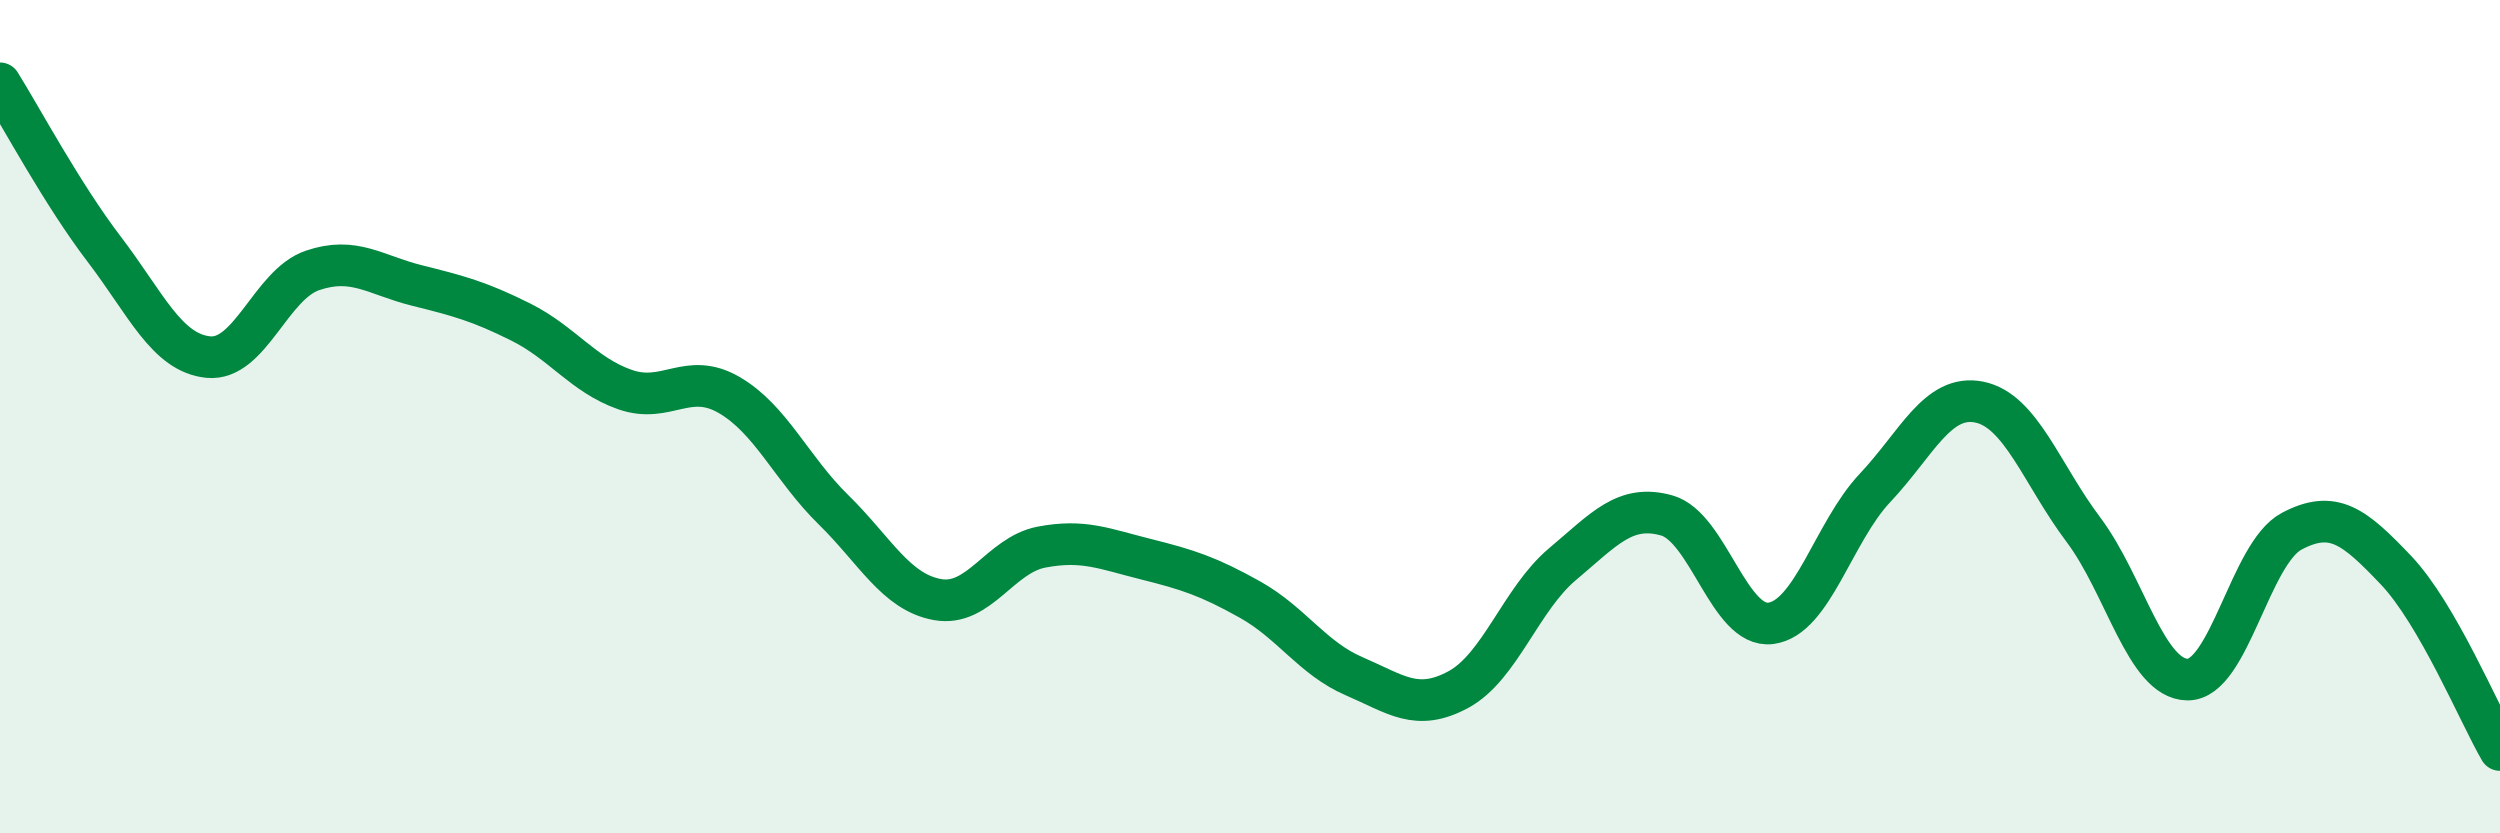
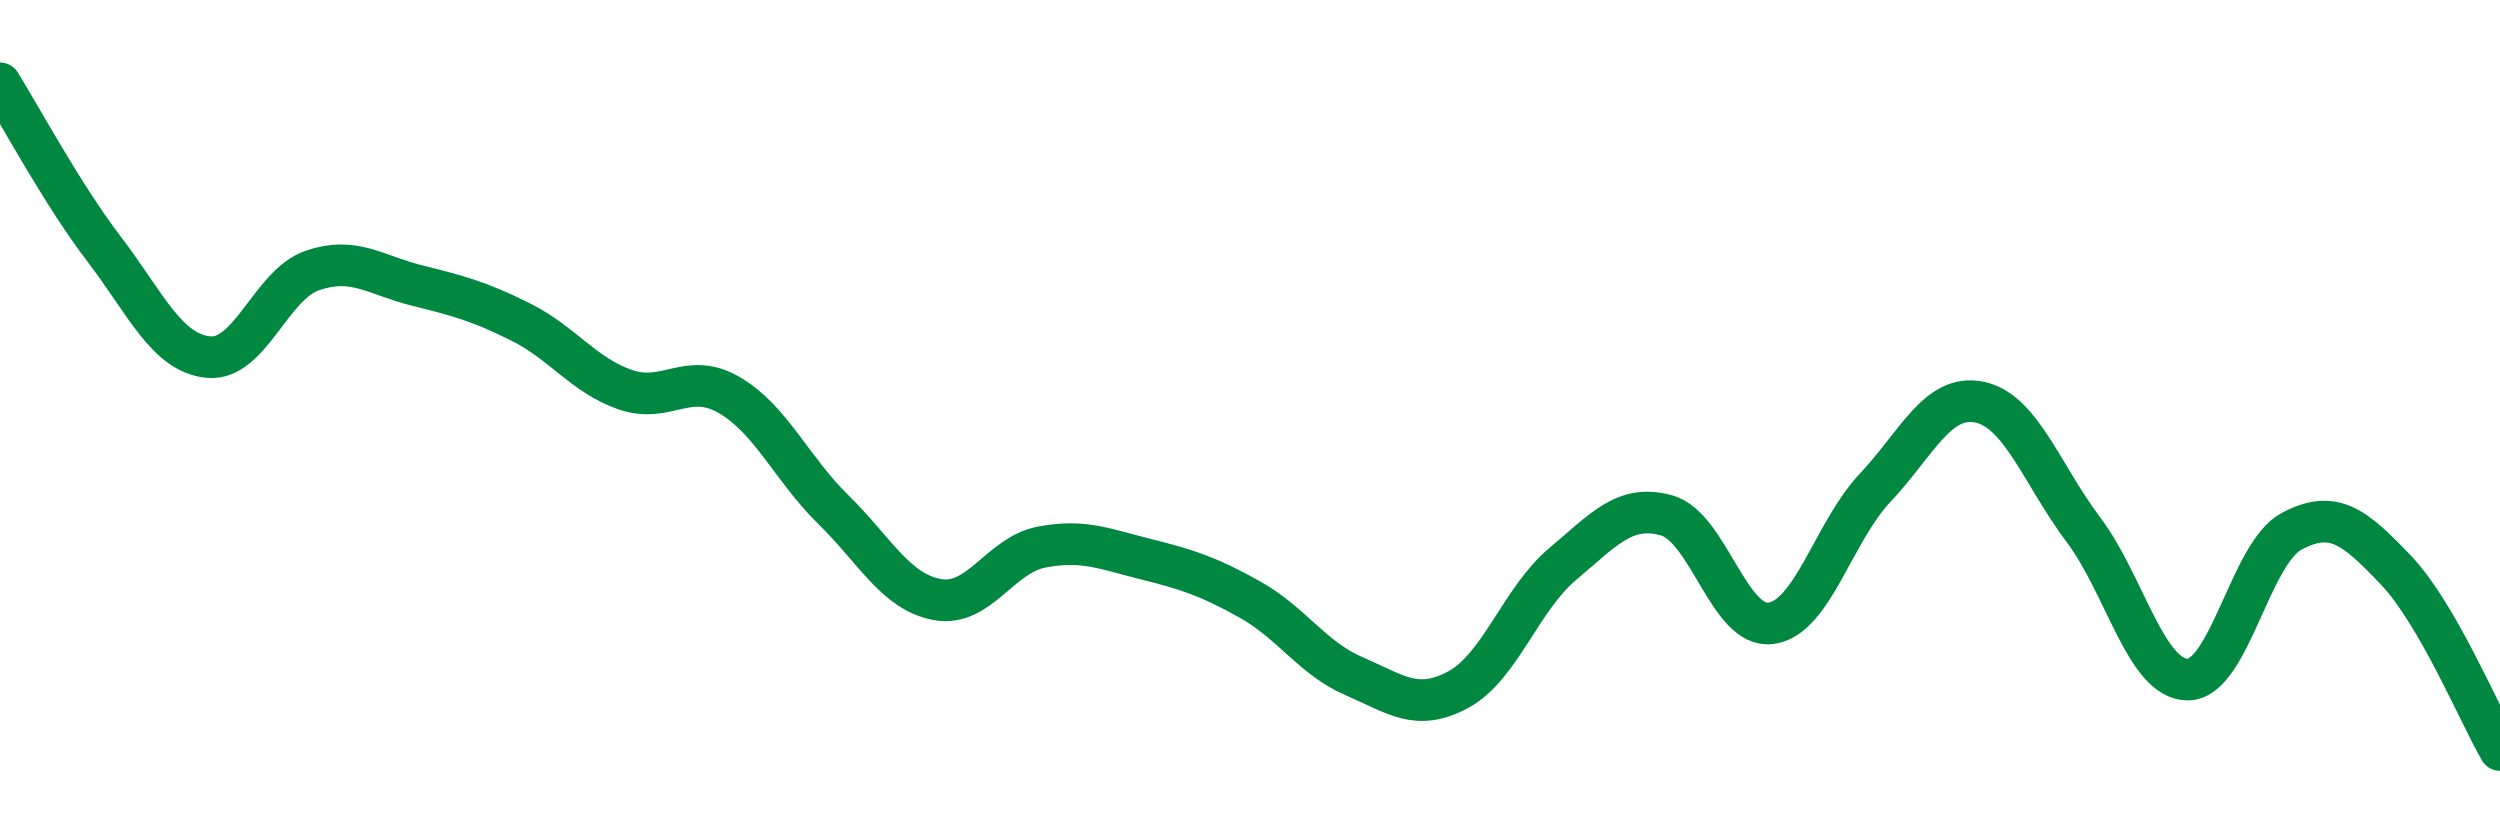
<svg xmlns="http://www.w3.org/2000/svg" width="60" height="20" viewBox="0 0 60 20">
-   <path d="M 0,2 C 0.5,2.8 1.5,4.67 2.5,5.98 C 3.5,7.29 4,8.47 5,8.57 C 6,8.67 6.5,6.83 7.5,6.49 C 8.5,6.15 9,6.6 10,6.85 C 11,7.1 11.5,7.23 12.5,7.73 C 13.5,8.23 14,9 15,9.35 C 16,9.7 16.5,8.9 17.5,9.48 C 18.5,10.06 19,11.25 20,12.23 C 21,13.21 21.5,14.21 22.5,14.39 C 23.5,14.57 24,13.32 25,13.13 C 26,12.94 26.5,13.17 27.5,13.42 C 28.5,13.67 29,13.83 30,14.39 C 31,14.95 31.5,15.8 32.5,16.23 C 33.5,16.66 34,17.09 35,16.55 C 36,16.01 36.5,14.38 37.5,13.54 C 38.5,12.7 39,12.09 40,12.37 C 41,12.65 41.5,15.09 42.5,14.96 C 43.5,14.83 44,12.77 45,11.71 C 46,10.65 46.5,9.45 47.5,9.65 C 48.5,9.85 49,11.38 50,12.71 C 51,14.04 51.5,16.3 52.5,16.31 C 53.5,16.32 54,13.28 55,12.75 C 56,12.22 56.5,12.63 57.5,13.68 C 58.5,14.73 59.5,17.14 60,18L60 20L0 20Z" fill="#008740" opacity="0.1" stroke-linecap="round" stroke-linejoin="round" />
  <path d="M 0,2 C 0.5,2.8 1.5,4.67 2.5,5.98 C 3.5,7.29 4,8.47 5,8.57 C 6,8.67 6.5,6.83 7.5,6.49 C 8.5,6.15 9,6.6 10,6.85 C 11,7.1 11.5,7.23 12.5,7.73 C 13.5,8.23 14,9 15,9.35 C 16,9.7 16.5,8.9 17.5,9.48 C 18.5,10.06 19,11.25 20,12.23 C 21,13.21 21.5,14.21 22.5,14.39 C 23.5,14.57 24,13.32 25,13.13 C 26,12.94 26.5,13.17 27.5,13.42 C 28.5,13.67 29,13.83 30,14.39 C 31,14.95 31.5,15.8 32.5,16.23 C 33.5,16.66 34,17.09 35,16.55 C 36,16.01 36.5,14.38 37.5,13.54 C 38.5,12.7 39,12.09 40,12.37 C 41,12.65 41.5,15.09 42.5,14.96 C 43.5,14.83 44,12.77 45,11.71 C 46,10.65 46.5,9.45 47.5,9.65 C 48.5,9.85 49,11.38 50,12.71 C 51,14.04 51.5,16.3 52.5,16.31 C 53.5,16.32 54,13.28 55,12.75 C 56,12.22 56.5,12.63 57.5,13.68 C 58.5,14.73 59.5,17.14 60,18" stroke="#008740" stroke-width="1" fill="none" stroke-linecap="round" stroke-linejoin="round" />
</svg>